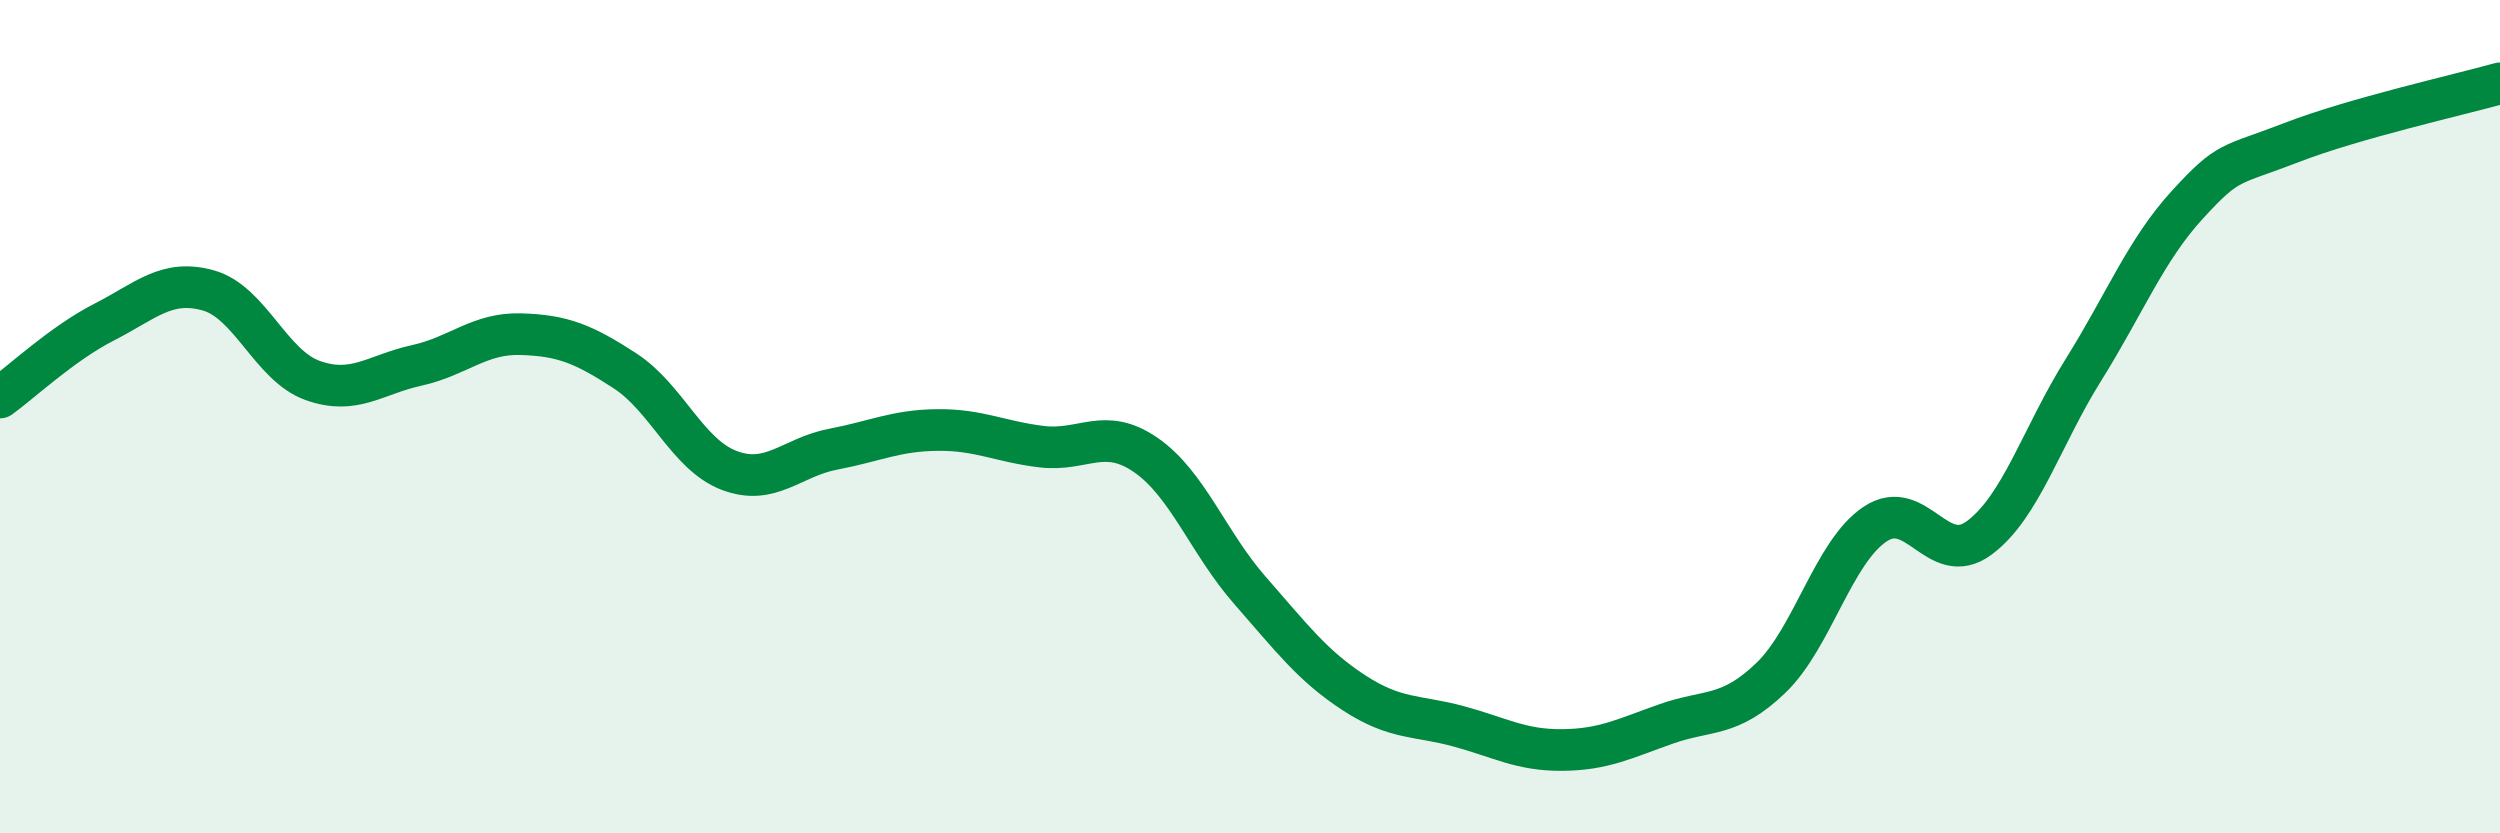
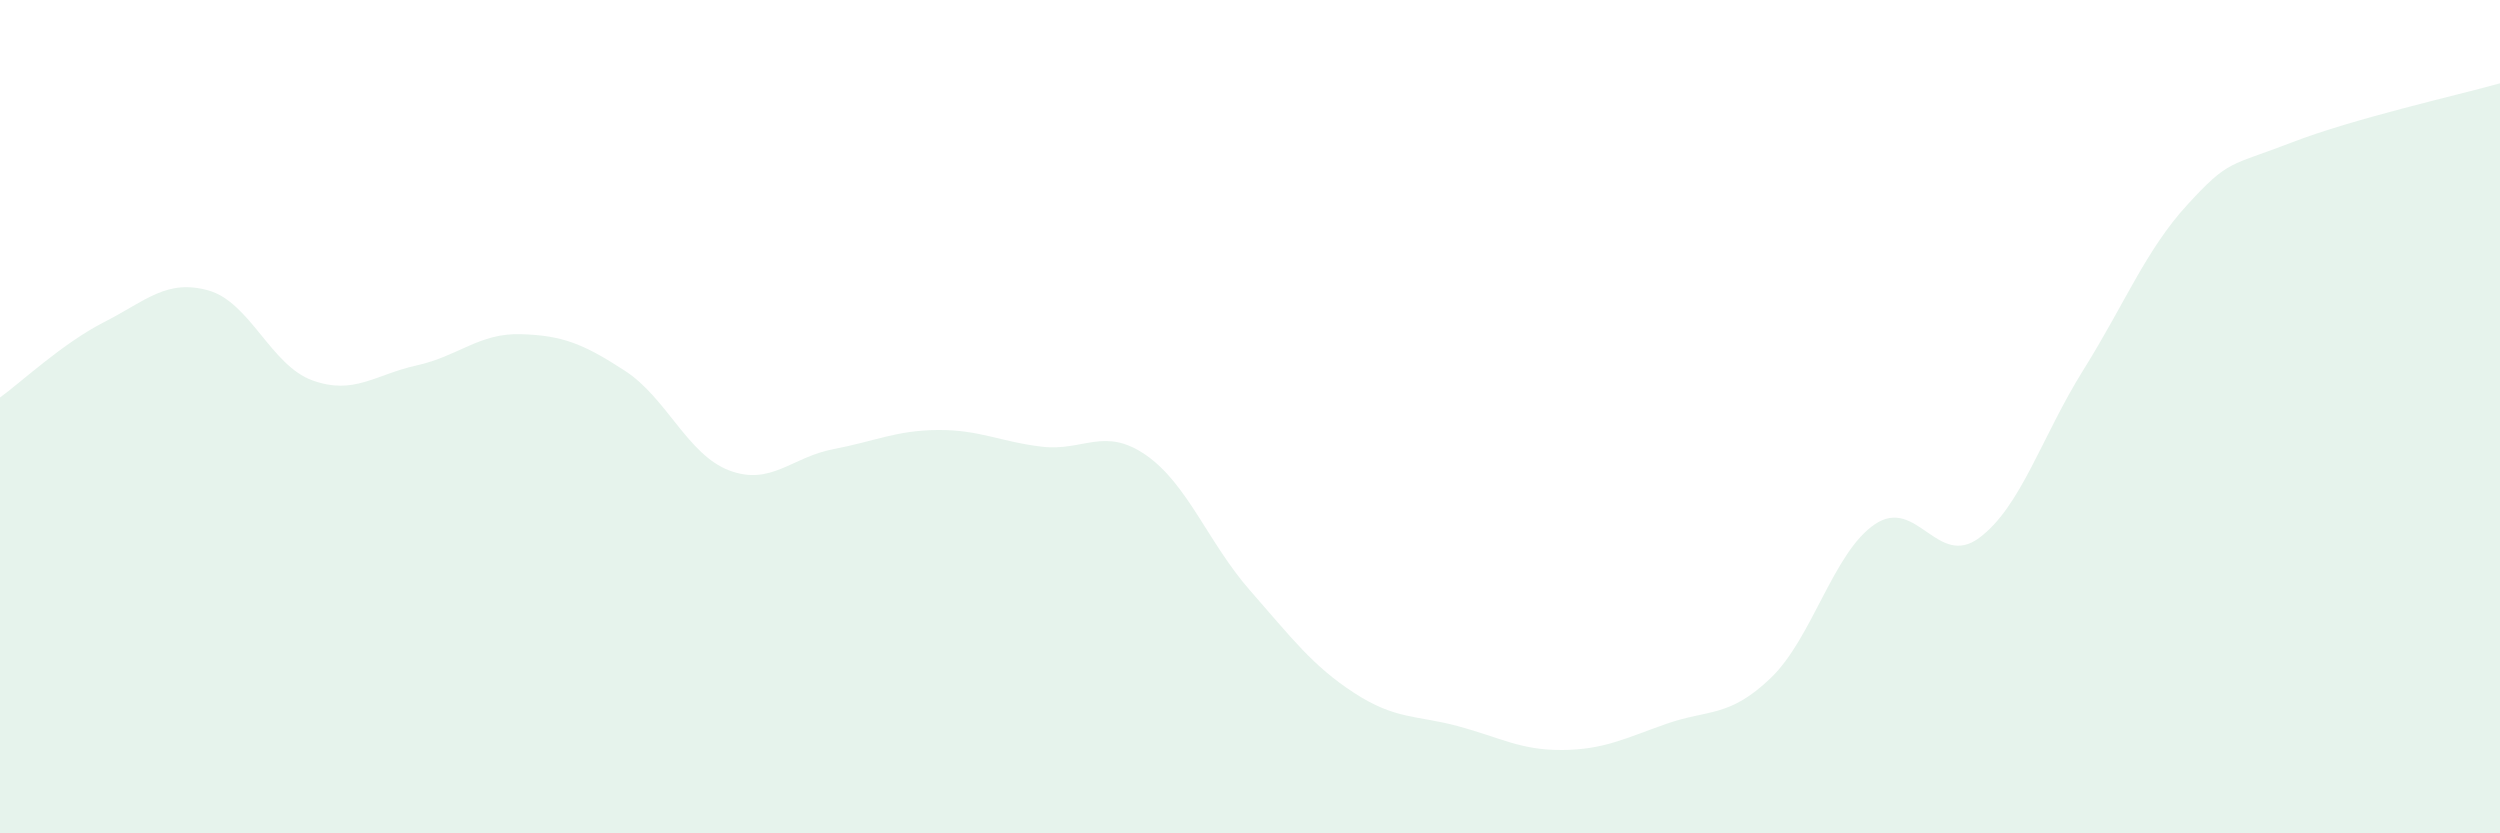
<svg xmlns="http://www.w3.org/2000/svg" width="60" height="20" viewBox="0 0 60 20">
  <path d="M 0,9.54 C 0.5,9.18 1.5,8.24 2.5,7.73 C 3.5,7.22 4,6.69 5,6.97 C 6,7.25 6.5,8.77 7.5,9.13 C 8.5,9.49 9,8.99 10,8.77 C 11,8.55 11.5,7.99 12.5,8.02 C 13.5,8.05 14,8.25 15,8.9 C 16,9.55 16.5,10.91 17.5,11.29 C 18.5,11.67 19,10.97 20,10.78 C 21,10.59 21.5,10.33 22.5,10.32 C 23.5,10.31 24,10.6 25,10.72 C 26,10.84 26.5,10.23 27.5,10.92 C 28.5,11.61 29,13.03 30,14.17 C 31,15.31 31.5,15.98 32.5,16.63 C 33.5,17.28 34,17.16 35,17.43 C 36,17.7 36.5,18.01 37.5,18 C 38.5,17.99 39,17.72 40,17.37 C 41,17.02 41.5,17.23 42.5,16.27 C 43.5,15.31 44,13.25 45,12.58 C 46,11.91 46.5,13.65 47.5,12.91 C 48.5,12.17 49,10.48 50,8.88 C 51,7.28 51.5,6 52.5,4.91 C 53.5,3.82 53.5,4 55,3.42 C 56.5,2.84 59,2.28 60,2L60 20L0 20Z" fill="#008740" opacity="0.1" stroke-linecap="round" stroke-linejoin="round" />
-   <path d="M 0,9.54 C 0.5,9.18 1.5,8.24 2.5,7.73 C 3.5,7.22 4,6.69 5,6.97 C 6,7.25 6.5,8.77 7.5,9.13 C 8.5,9.49 9,8.99 10,8.77 C 11,8.55 11.5,7.99 12.5,8.02 C 13.5,8.05 14,8.25 15,8.9 C 16,9.55 16.5,10.91 17.5,11.29 C 18.5,11.67 19,10.97 20,10.78 C 21,10.59 21.5,10.33 22.5,10.32 C 23.5,10.31 24,10.6 25,10.72 C 26,10.84 26.5,10.23 27.5,10.92 C 28.5,11.61 29,13.03 30,14.17 C 31,15.31 31.5,15.98 32.5,16.63 C 33.5,17.28 34,17.16 35,17.43 C 36,17.7 36.5,18.01 37.5,18 C 38.5,17.99 39,17.72 40,17.37 C 41,17.02 41.5,17.23 42.5,16.27 C 43.5,15.31 44,13.25 45,12.58 C 46,11.91 46.5,13.65 47.5,12.91 C 48.5,12.17 49,10.48 50,8.88 C 51,7.28 51.5,6 52.5,4.91 C 53.5,3.82 53.5,4 55,3.42 C 56.5,2.84 59,2.28 60,2" stroke="#008740" stroke-width="1" fill="none" stroke-linecap="round" stroke-linejoin="round" />
</svg>